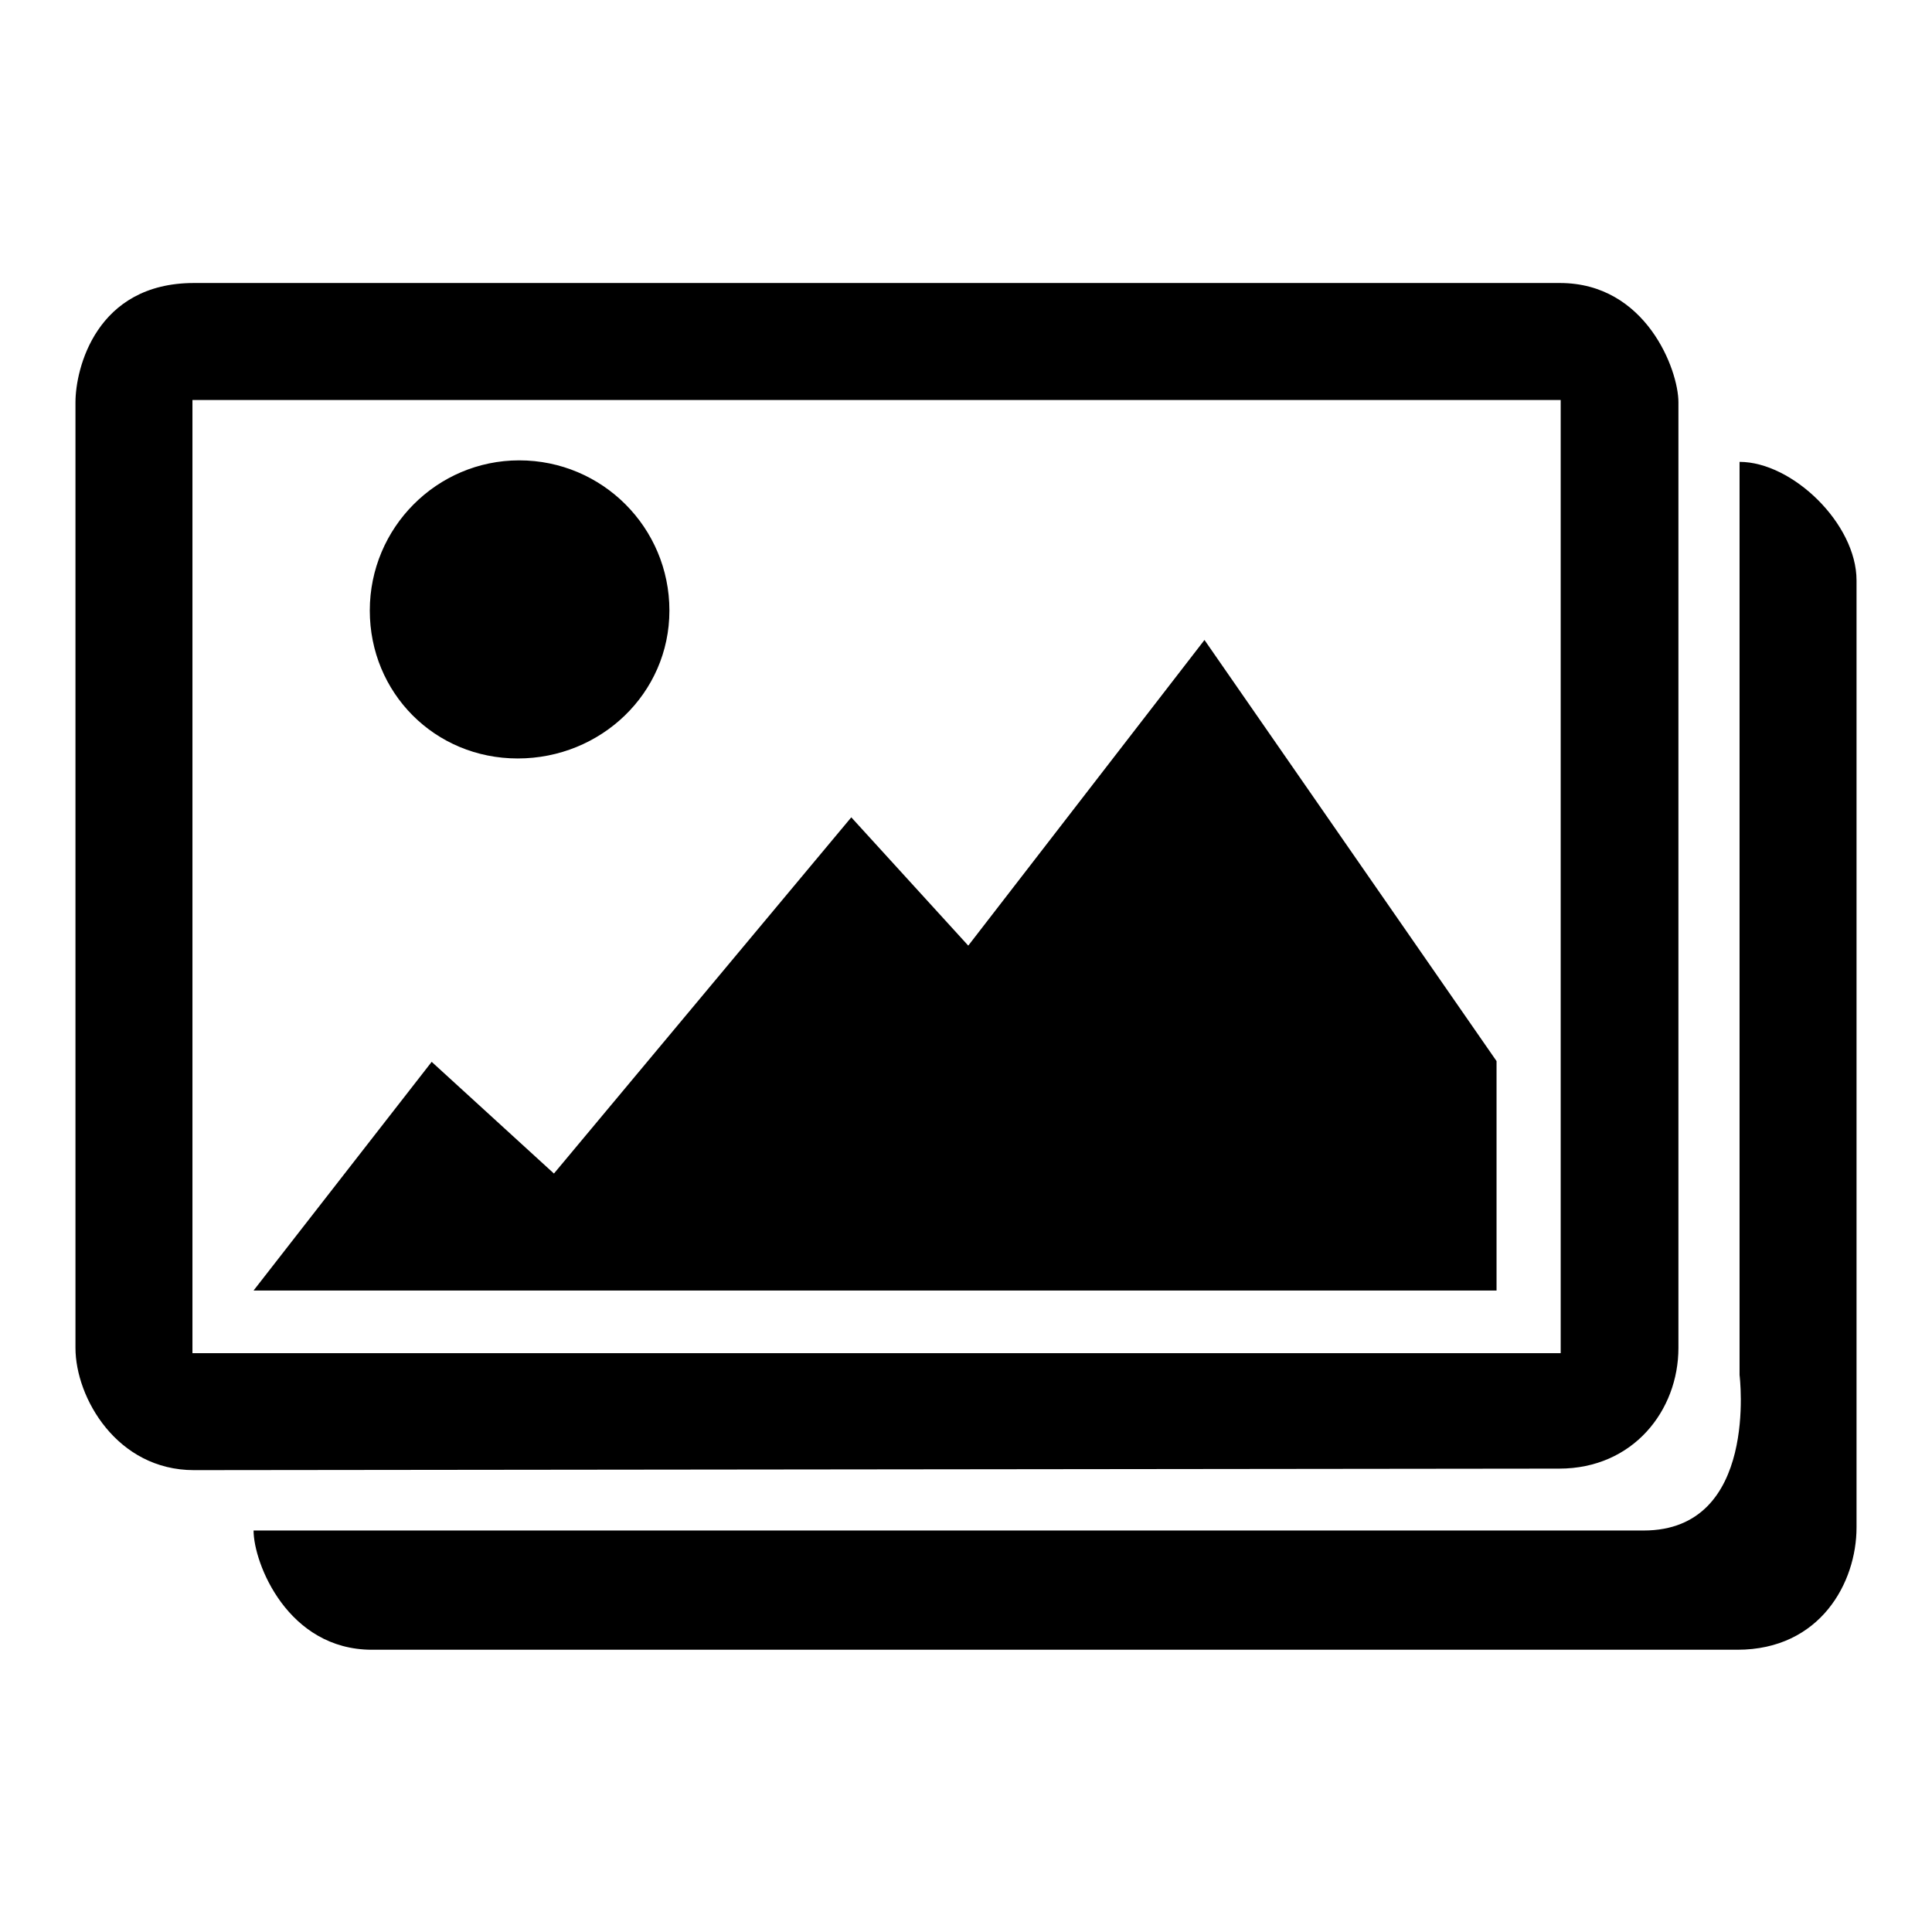
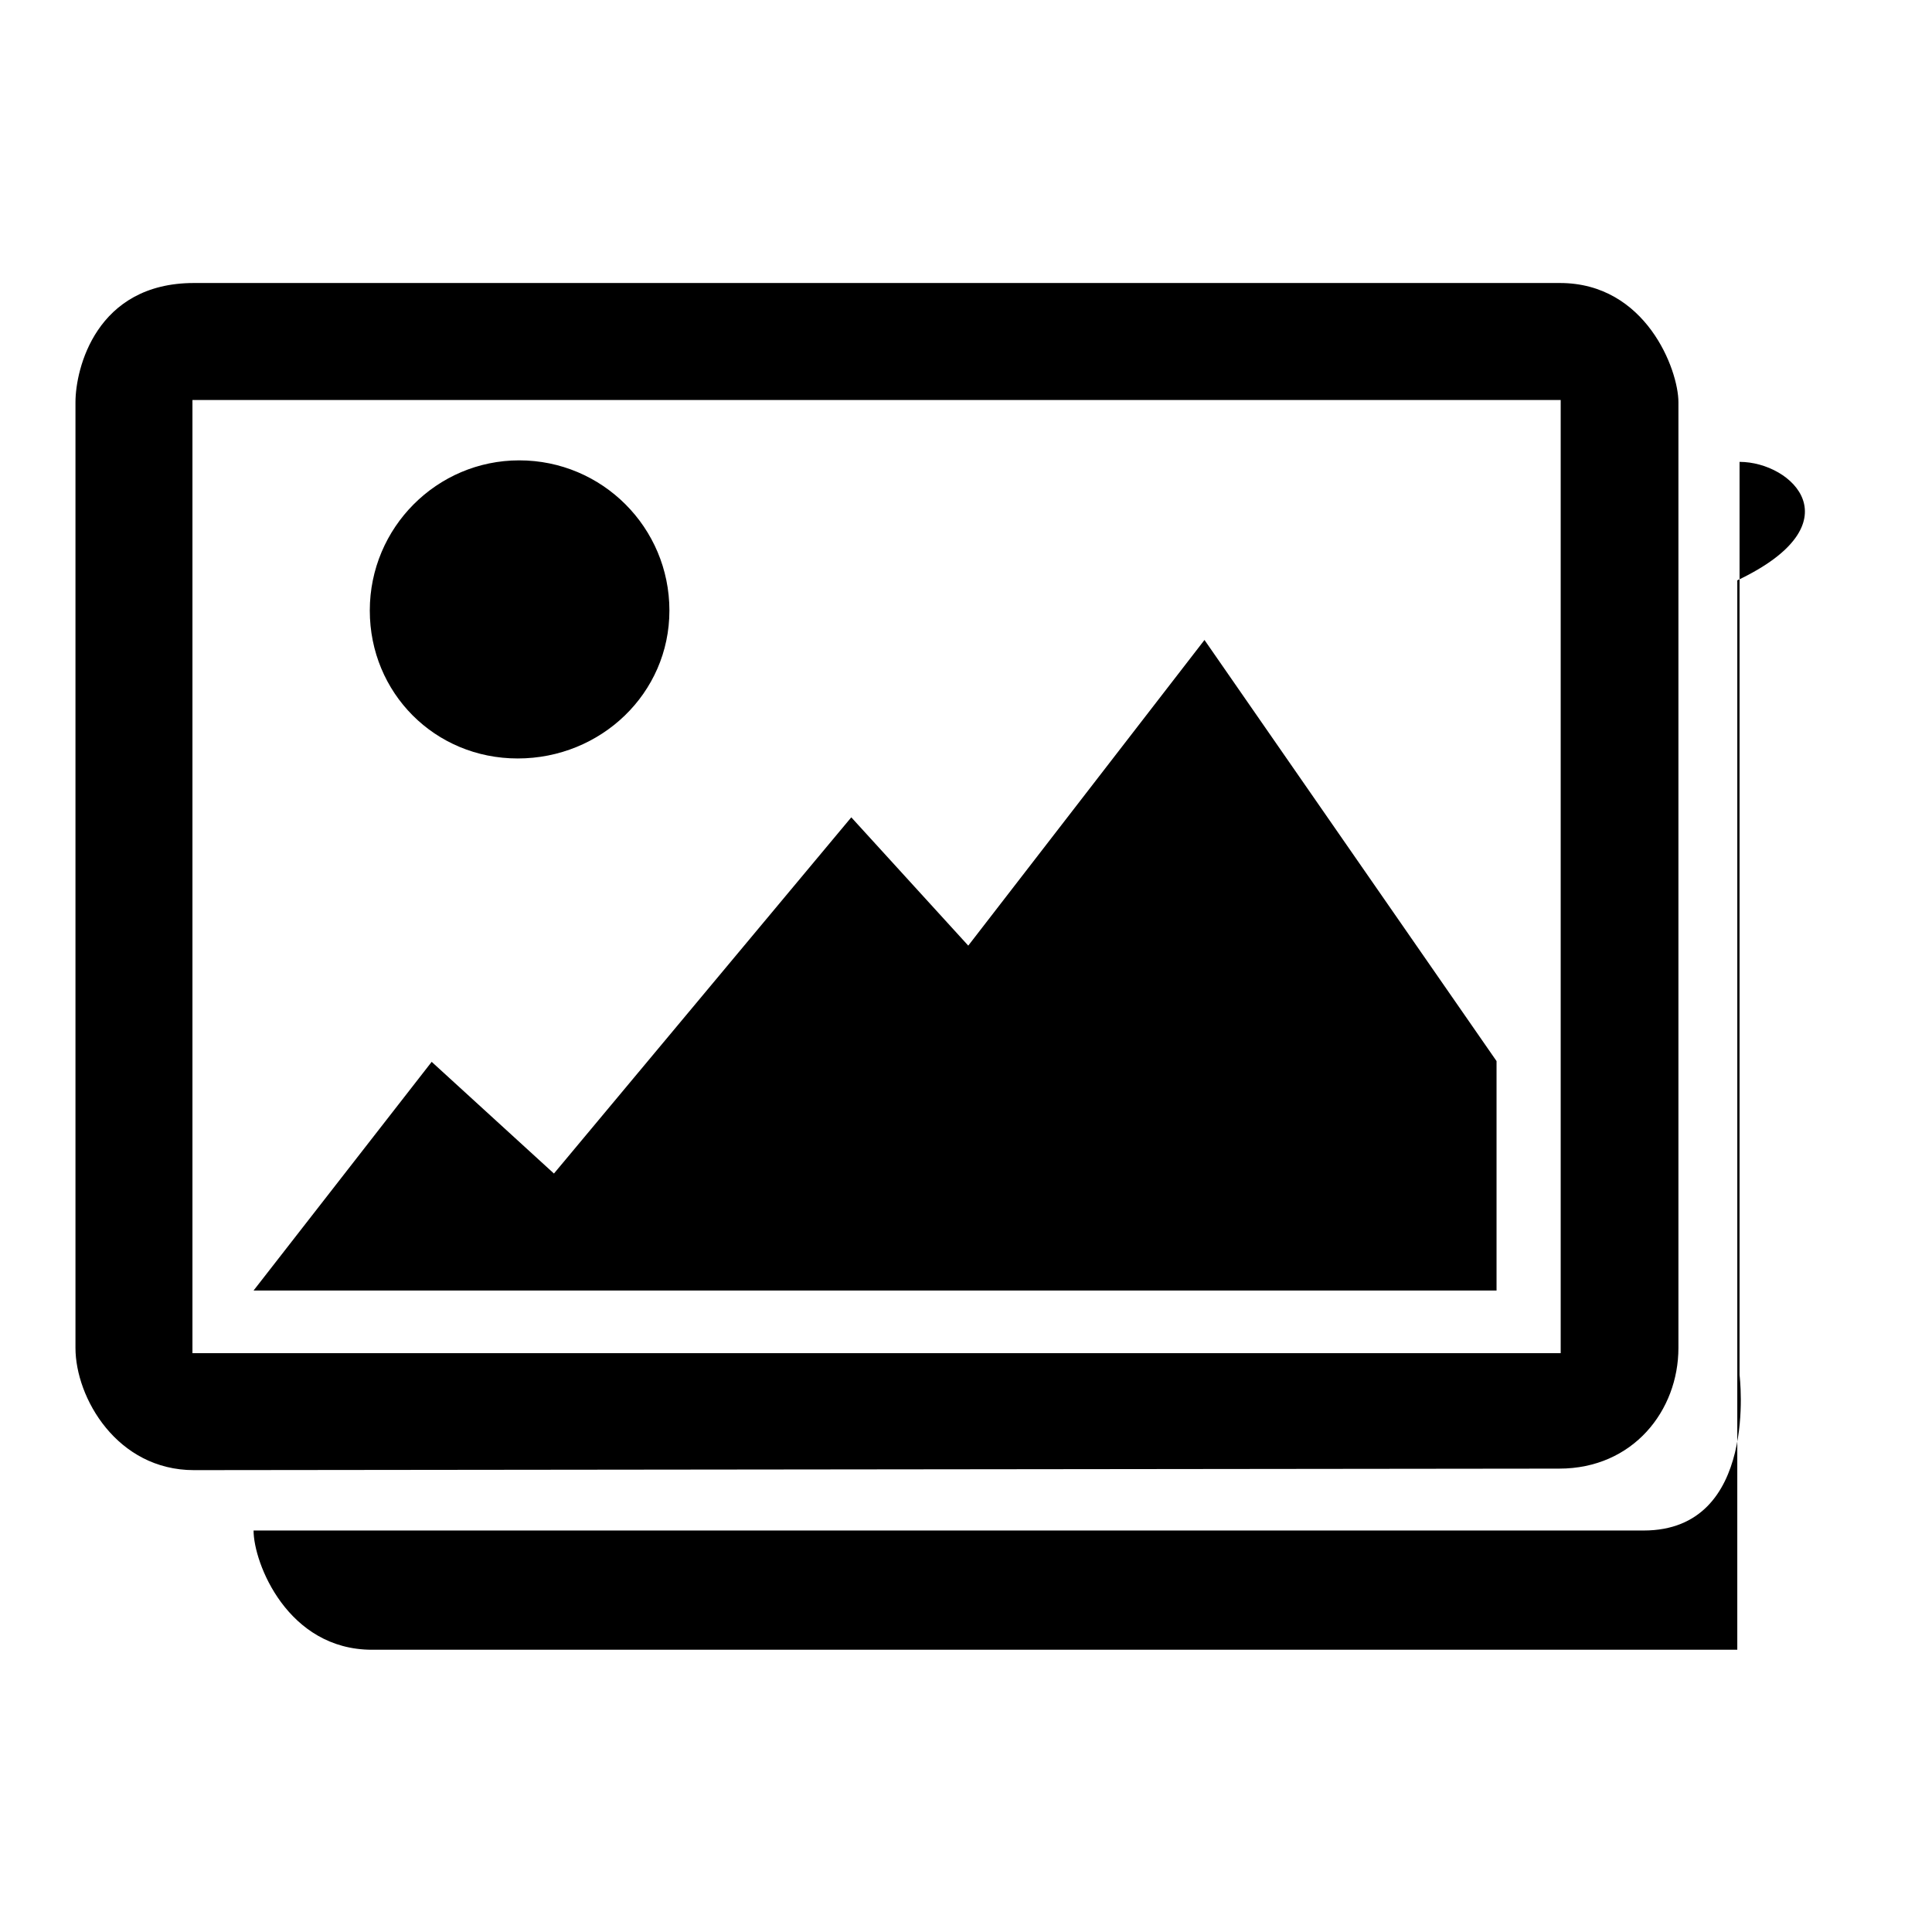
<svg xmlns="http://www.w3.org/2000/svg" version="1.1" x="0px" y="0px" viewBox="0 0 256 256" enable-background="new 0 0 256 256" xml:space="preserve">
  <g>
    <g>
      <g>
-         <path fill="#000000" d="M68.6,100.5c11,0,20.1-8.6,20.1-19.6S79.8,61,68.8,61C57.9,61,49,69.9,49,80.9C49,91.8,57.6,100.5,68.6,100.5L68.6,100.5z M128.3,125.3l-15.5-17l-39.4,47.2l-16.2-14.8L33.6,171h164.7v-30.4l-38.7-55.8L128.3,125.3z M222.4,178.6V53.3c0-4.3-4.3-15.8-15.7-15.8H25.7c-13,0-15.7,11.4-15.7,15.8v125.3c0,6.6,5.5,16.2,15.7,16.2l180.9-0.2C216.4,194.6,222.4,186.9,222.4,178.6L222.4,178.6z M25.5,179.4V53h181.3v126.3H25.5L25.5,179.4z M230.5,61.2l0,121c0,0,2.6,20.6-12.7,20.6H33.6c0,4.3,4.5,15.8,15.7,15.8h180.9c11,0,15.8-8.9,15.8-16.2V76.9C246,69.4,237.5,61.2,230.5,61.2L230.5,61.2z" />
+         <path fill="#000000" d="M68.6,100.5c11,0,20.1-8.6,20.1-19.6S79.8,61,68.8,61C57.9,61,49,69.9,49,80.9C49,91.8,57.6,100.5,68.6,100.5L68.6,100.5z M128.3,125.3l-15.5-17l-39.4,47.2l-16.2-14.8L33.6,171h164.7v-30.4l-38.7-55.8L128.3,125.3z M222.4,178.6V53.3c0-4.3-4.3-15.8-15.7-15.8H25.7c-13,0-15.7,11.4-15.7,15.8v125.3c0,6.6,5.5,16.2,15.7,16.2l180.9-0.2C216.4,194.6,222.4,186.9,222.4,178.6L222.4,178.6z M25.5,179.4V53h181.3v126.3H25.5L25.5,179.4z M230.5,61.2l0,121c0,0,2.6,20.6-12.7,20.6H33.6c0,4.3,4.5,15.8,15.7,15.8h180.9V76.9C246,69.4,237.5,61.2,230.5,61.2L230.5,61.2z" />
      </g>
    </g>
  </g>
</svg>